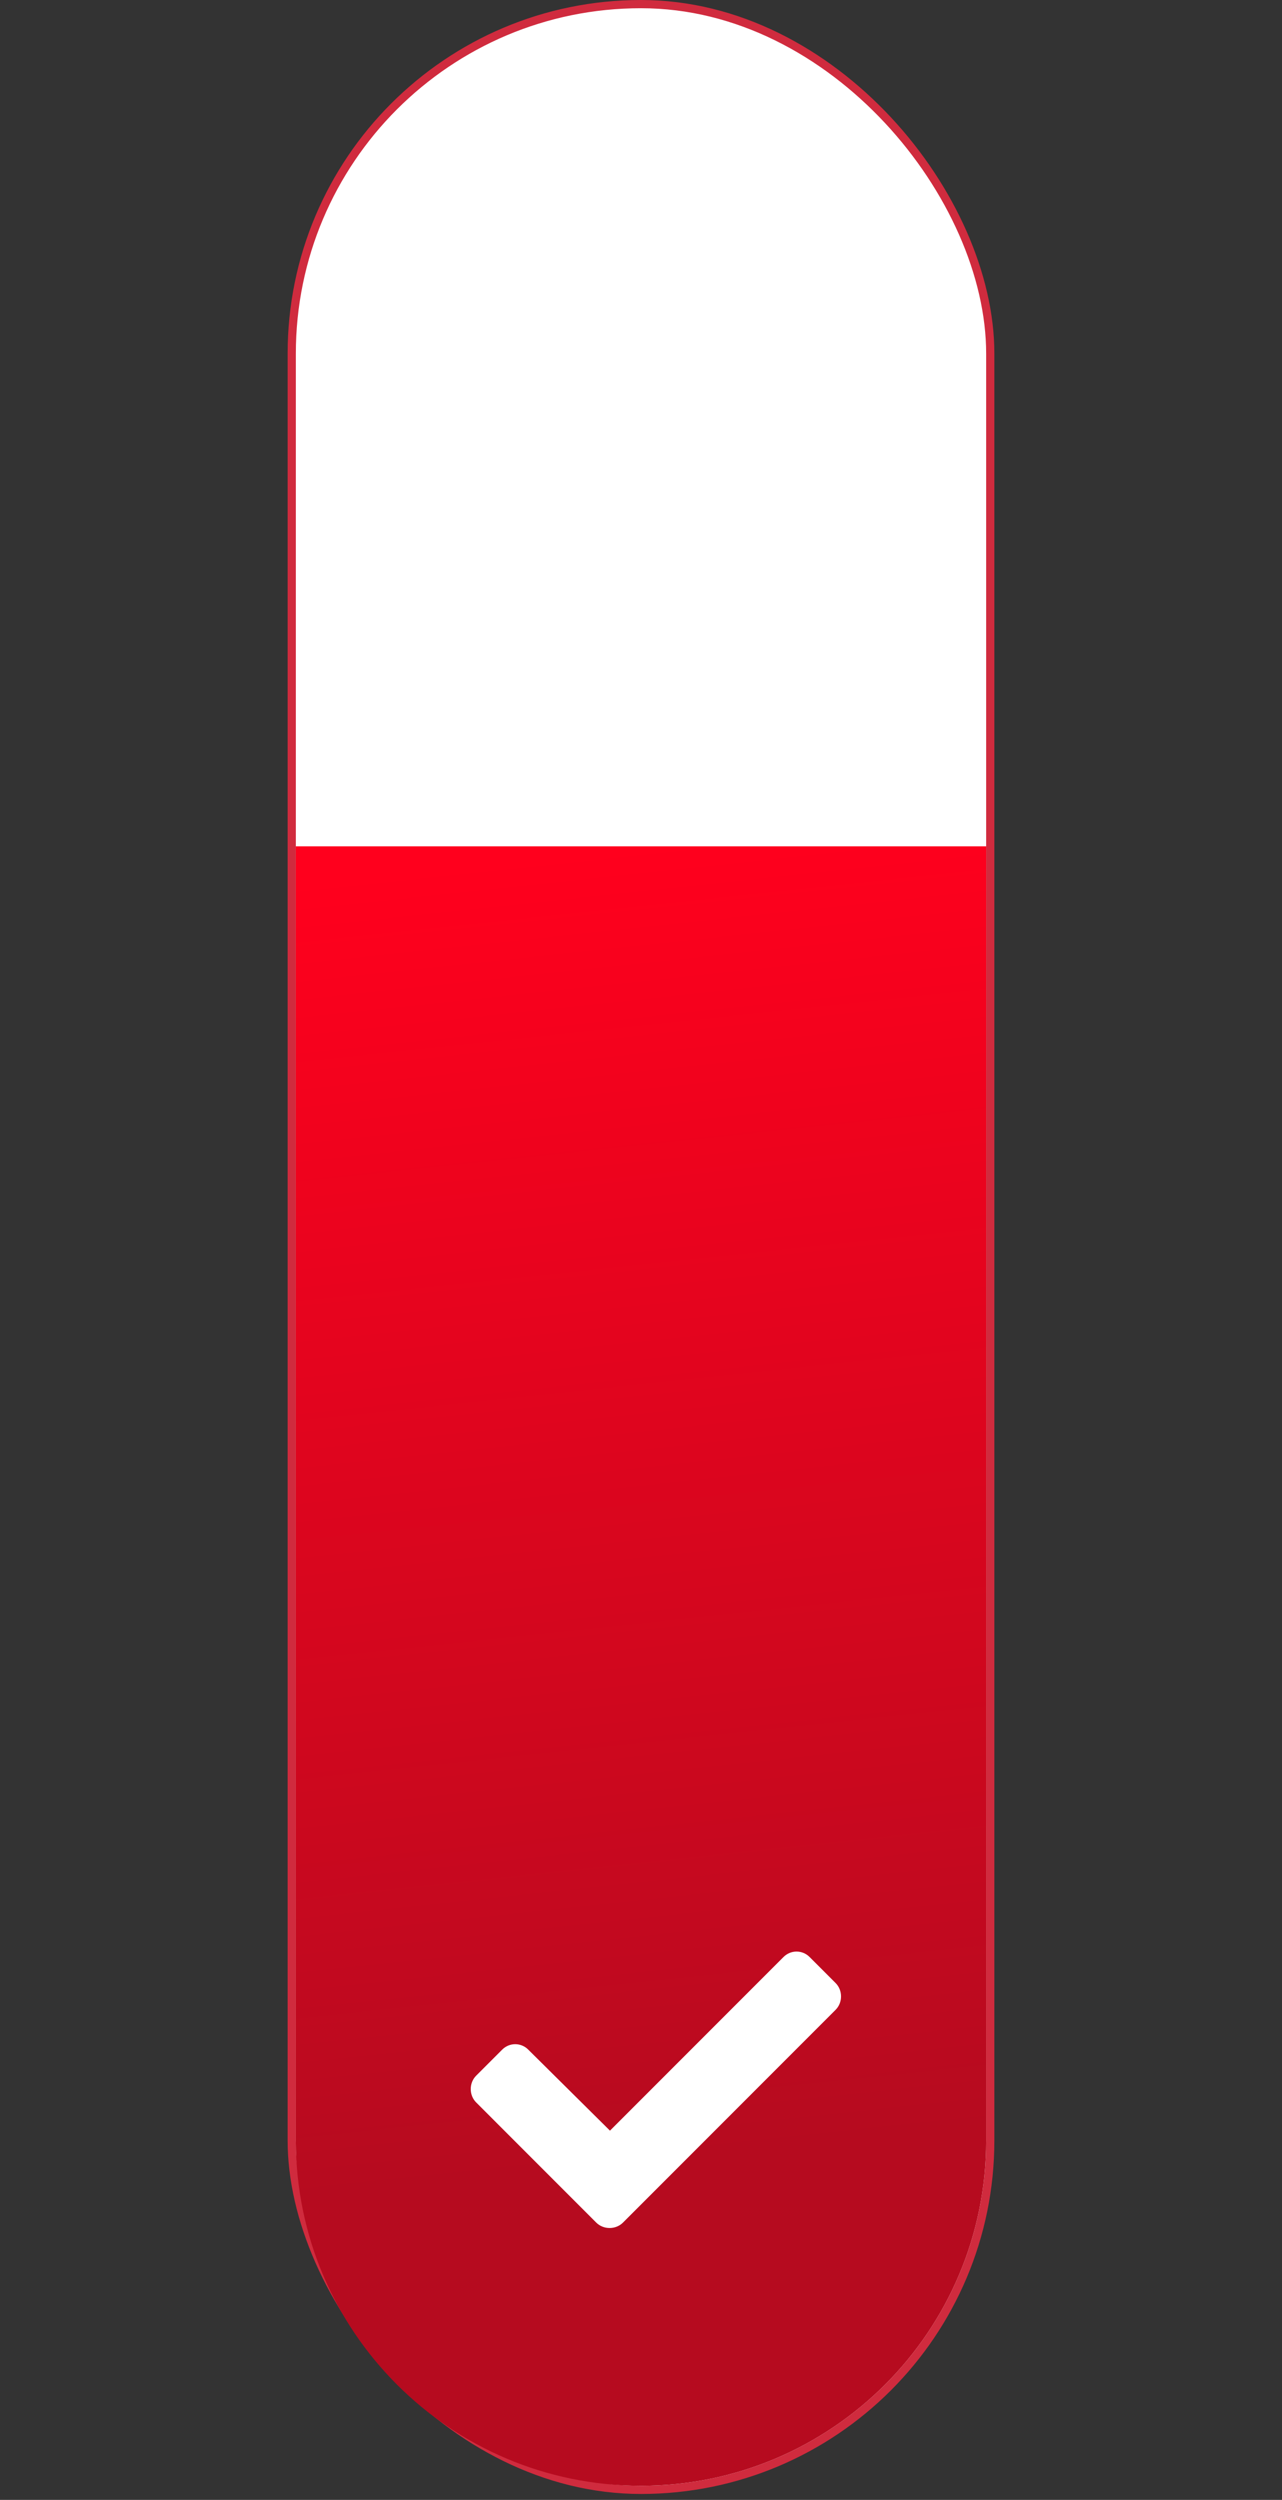
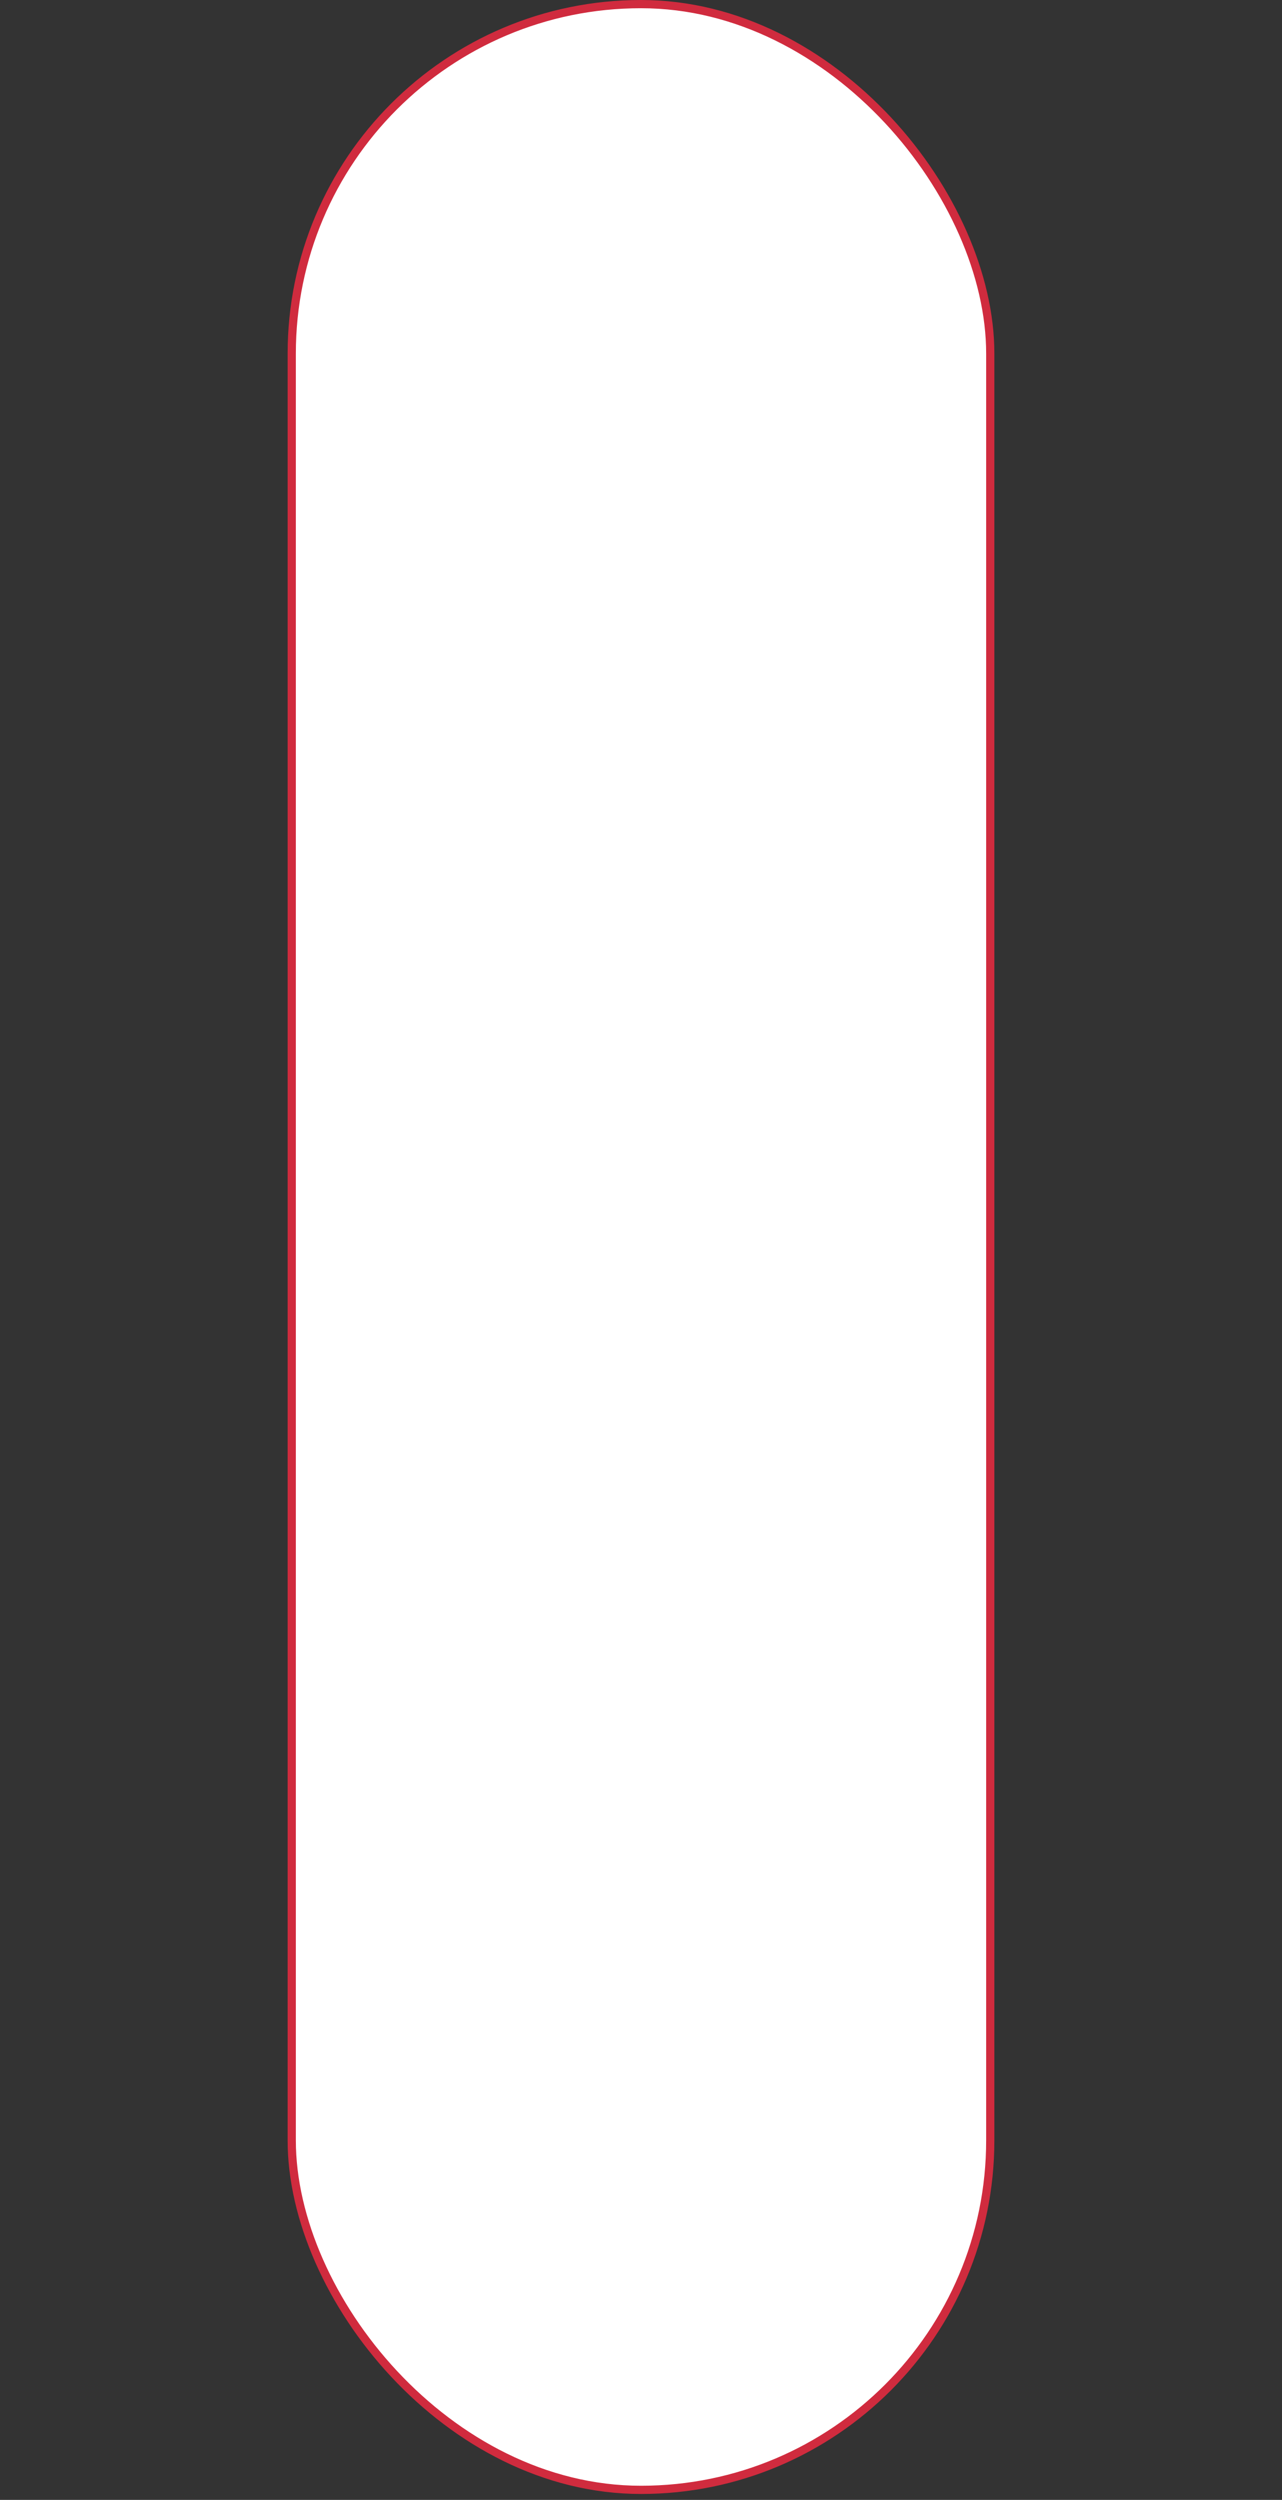
<svg xmlns="http://www.w3.org/2000/svg" width="156" height="304" viewBox="0 0 156 304" fill="none">
  <rect x="0" y="0" width="156" height="304" fill="#333333" stroke="none" />
  <rect x="35.5" y="0.5" width="85" height="302.28" rx="42.5" fill="white" stroke="#D02B3E" />
-   <path d="M36 102.92H120V260.28C120 283.476 101.196 302.28 78 302.28V302.28C54.804 302.28 36 283.476 36 260.28V102.92Z" fill="url(#paint0_linear_9176_6485)" />
  <path d="M72.552 270.277L57.943 255.668C57.063 254.788 57.063 253.292 57.943 252.412L61.111 249.244C61.991 248.364 63.399 248.364 64.279 249.244L74.224 259.1L95.344 237.98C96.224 237.1 97.632 237.1 98.512 237.98L101.68 241.148C102.56 242.028 102.56 243.524 101.68 244.404L75.808 270.277C74.927 271.157 73.431 271.157 72.552 270.277Z" fill="white" />
  <defs>
    <linearGradient id="paint0_linear_9176_6485" x1="78" y1="102.92" x2="98.926" y2="299.568" gradientUnits="userSpaceOnUse">
      <stop stop-color="#FF001D" />
      <stop offset="0.804" stop-color="#B60B1F" />
    </linearGradient>
  </defs>
</svg>